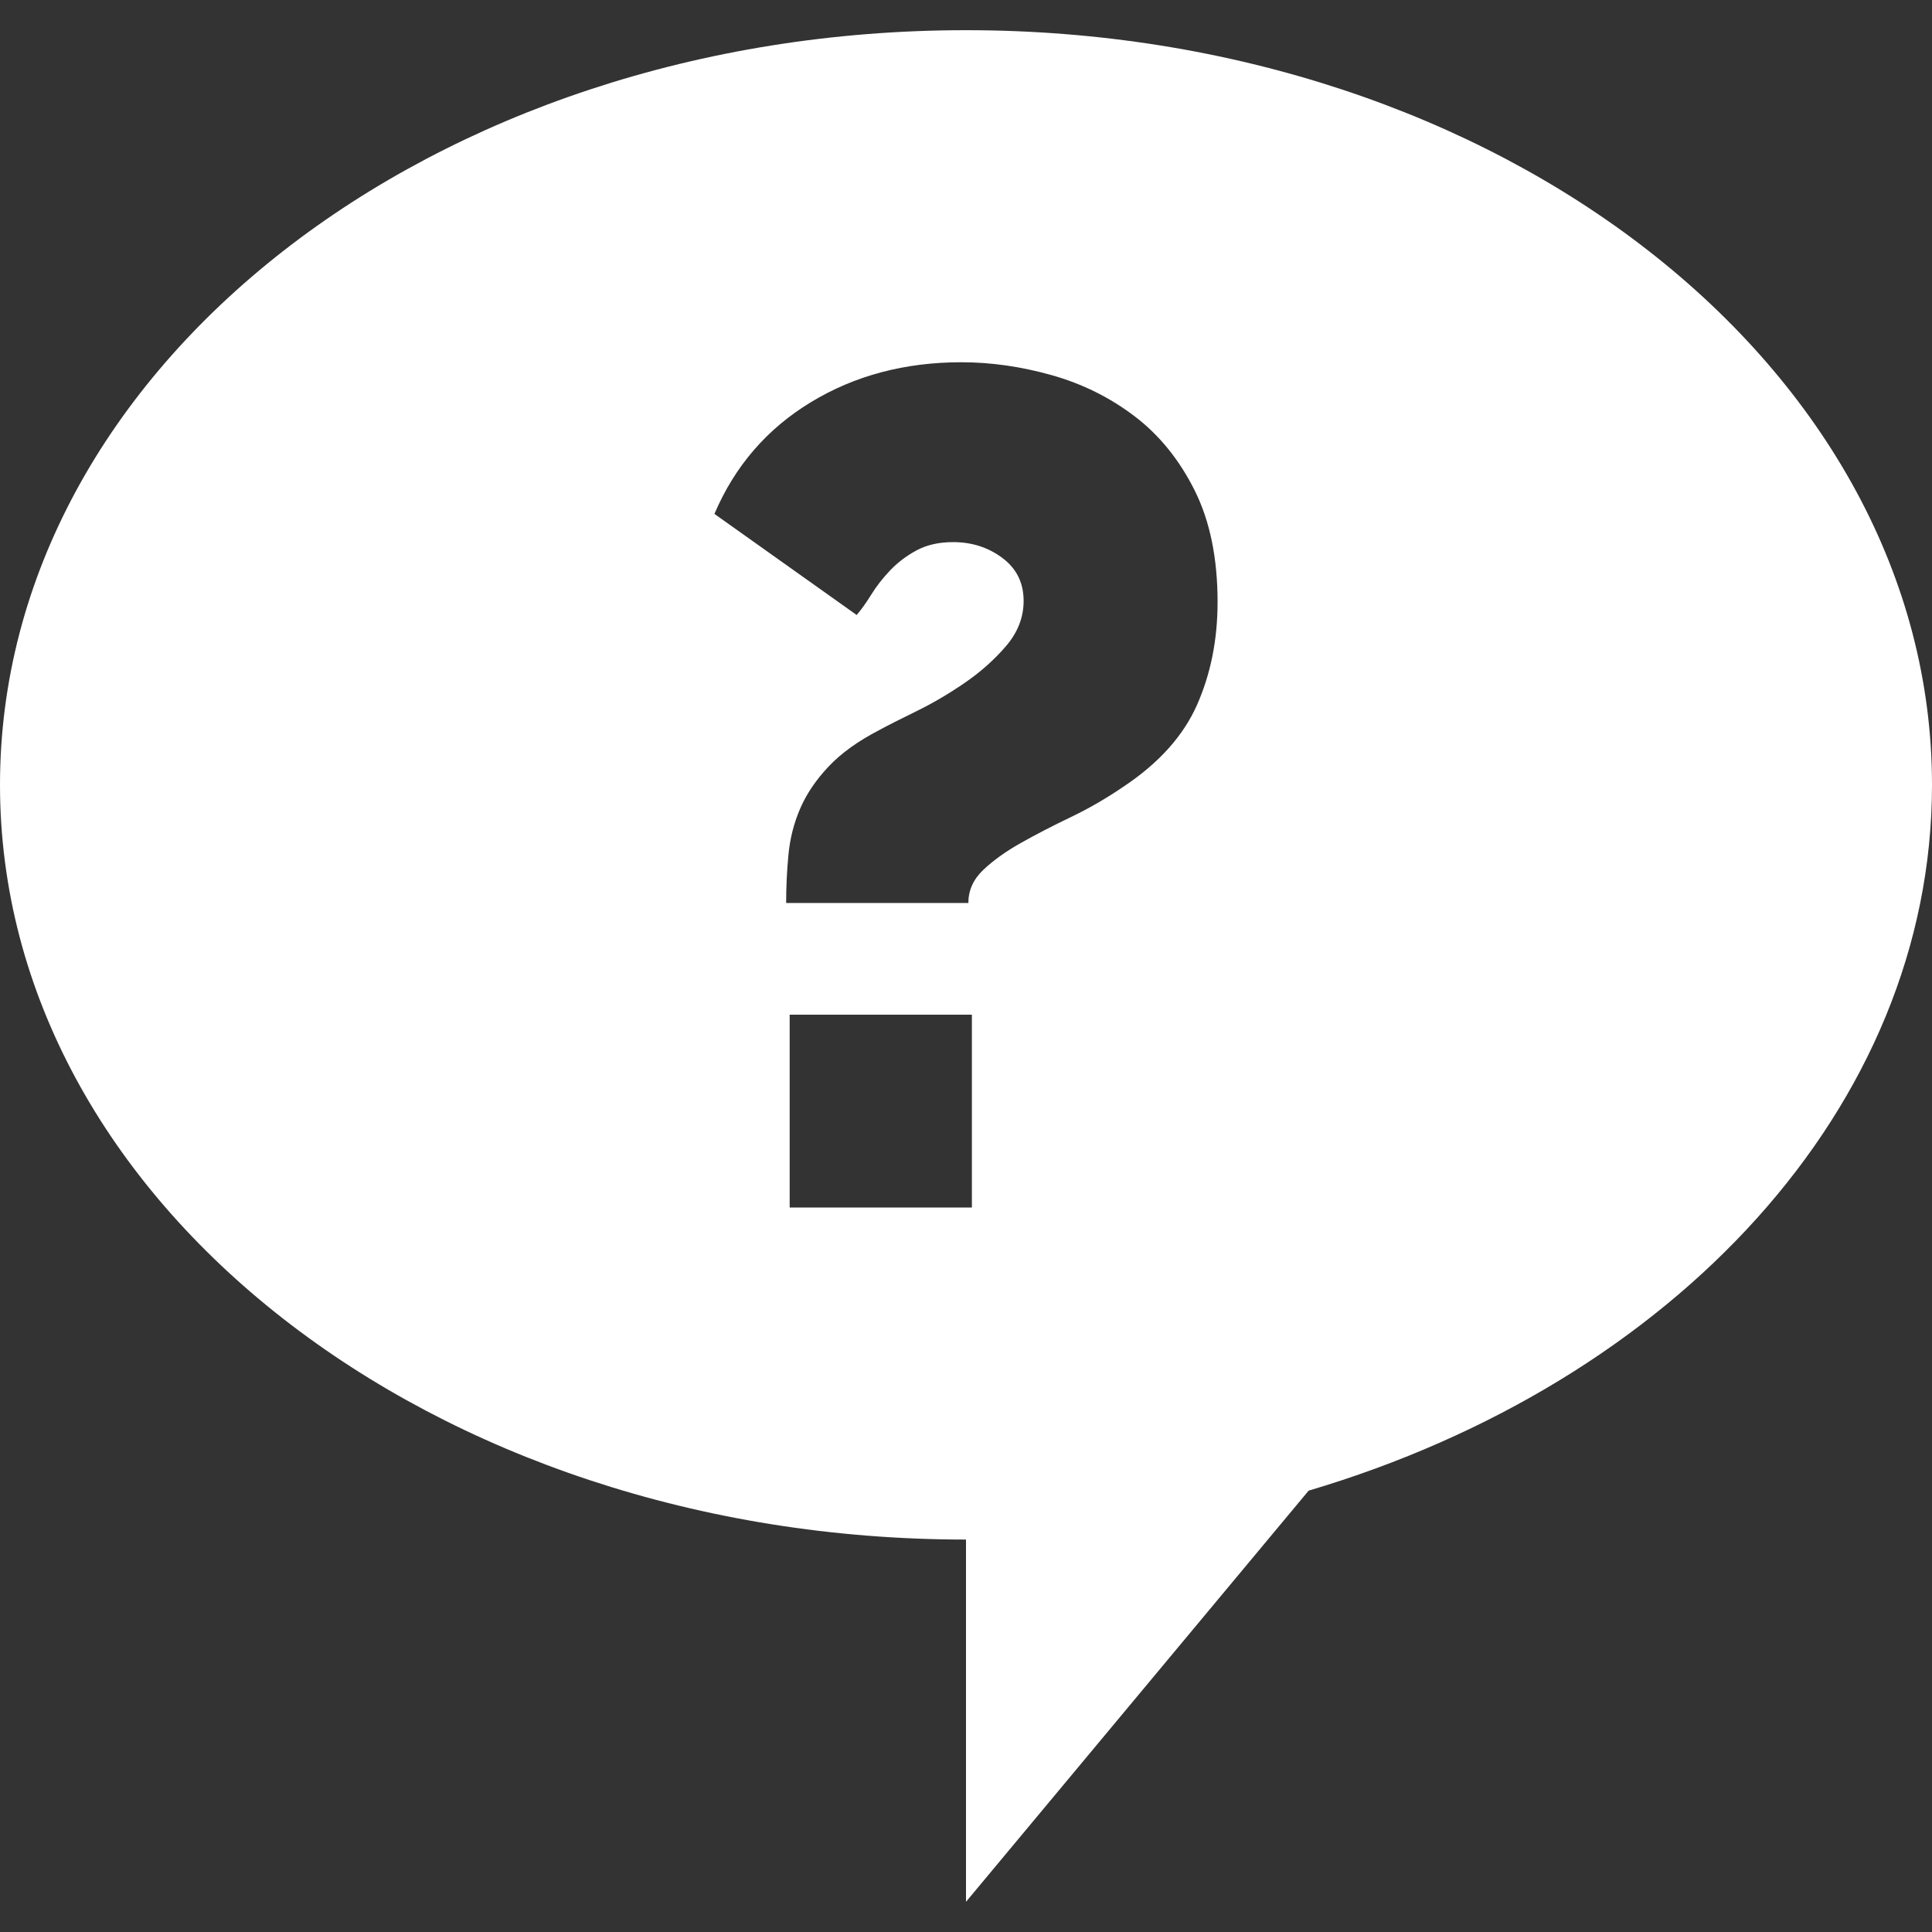
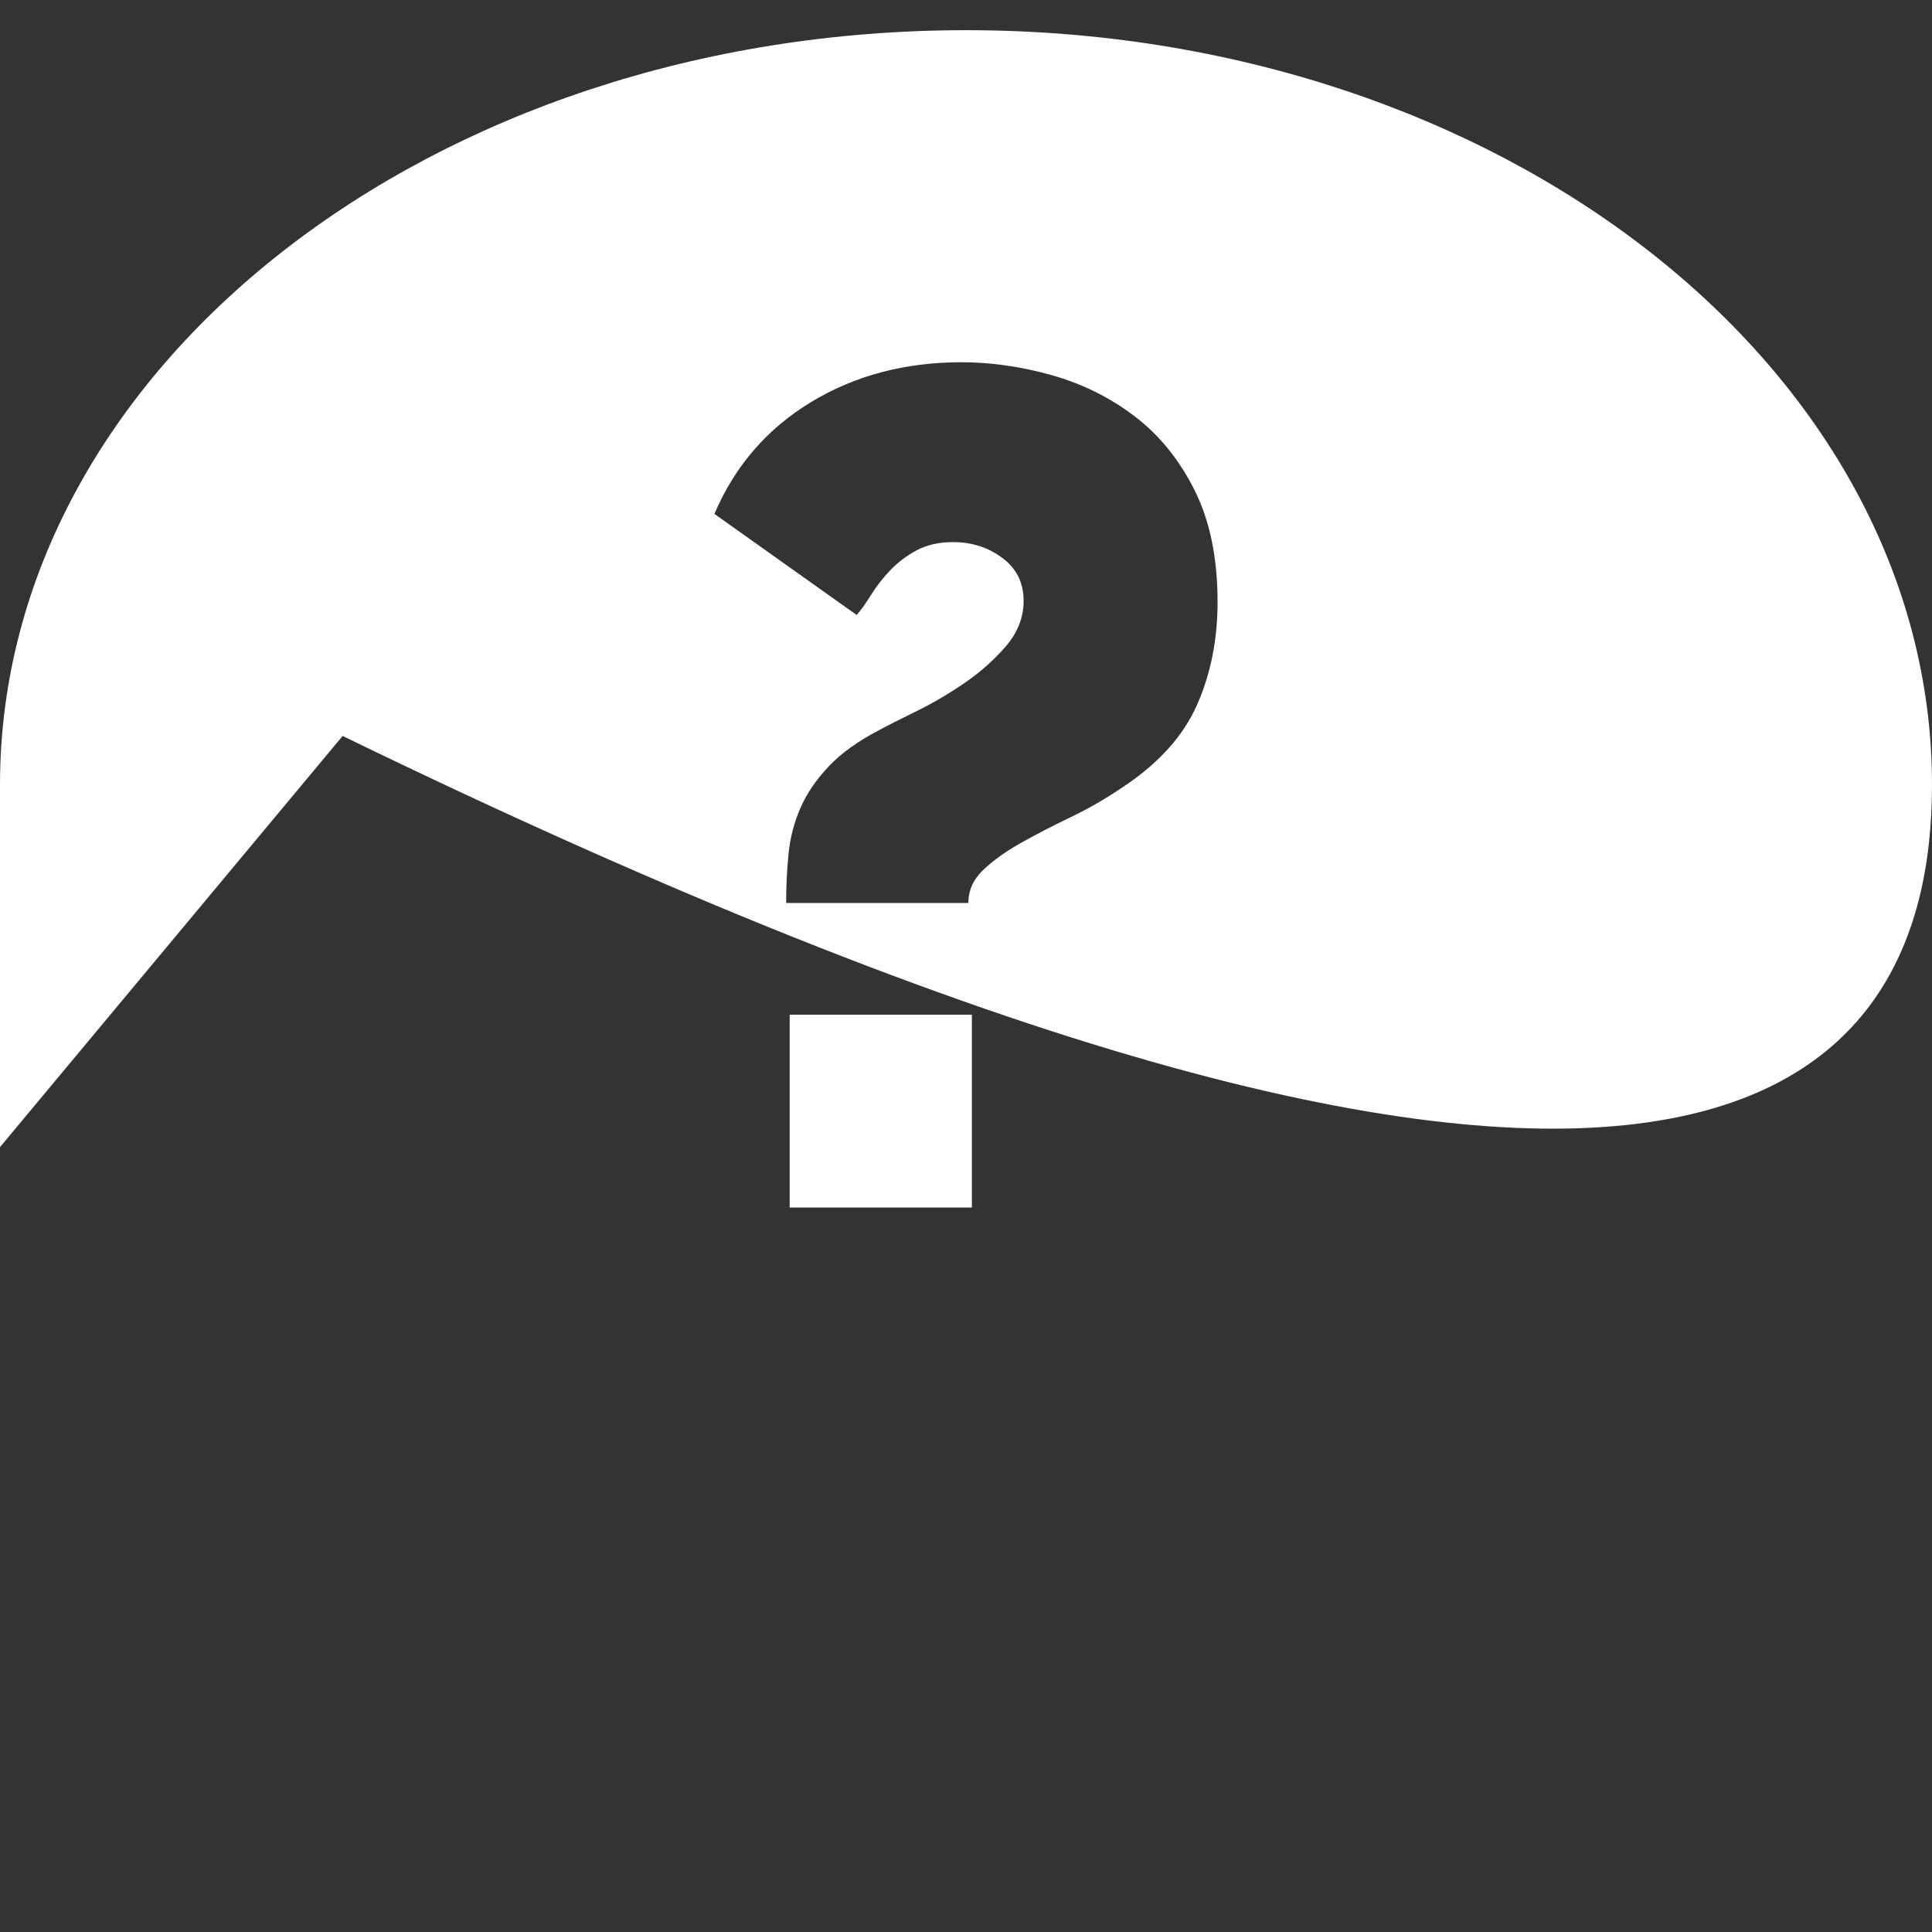
<svg xmlns="http://www.w3.org/2000/svg" version="1.1" id="Layer_1" x="0px" y="0px" viewBox="0 0 512 512" style="enable-background:new 0 0 512 512;" xml:space="preserve" width="512px" height="512px">
  <rect x="0" y="0" width="512" height="512" fill="#333333" stroke="none" />
  <g>
    <g>
-       <path d="M256,8C114.616,8,0,97.542,0,208c0,110.459,114.616,200,256,200v96l90.802-108.962C443.36,366.413,512,293.475,512,208    C512,97.542,397.384,8,256,8z M257.56,320h-48.29v-51.093h48.29V320z M317.216,186.818c-3.634,8.205-10.122,15.419-19.47,21.65    c-4.571,3.115-9.242,5.818-14.019,8.101c-4.779,2.29-9.19,4.57-13.24,6.851c-4.048,2.291-7.374,4.677-9.968,7.168    c-2.602,2.493-3.894,5.4-3.894,8.72h-48.288c0-4.362,0.206-8.669,0.624-12.928c0.413-4.254,1.451-8.302,3.115-12.15    c1.661-3.84,4.152-7.525,7.477-11.059c3.32-3.53,7.789-6.749,13.397-9.658c2.283-1.246,5.555-2.906,9.814-4.986    c4.254-2.074,8.512-4.566,12.771-7.474c4.254-2.907,7.946-6.179,11.061-9.819c3.114-3.63,4.674-7.632,4.674-11.99    c0-4.778-1.872-8.568-5.613-11.371c-3.738-2.803-8.096-4.206-13.082-4.206c-3.741,0-6.962,0.728-9.658,2.179    c-2.701,1.456-5.037,3.224-7.01,5.298c-1.976,2.078-3.637,4.208-4.986,6.386c-1.352,2.182-2.648,4.002-3.893,5.451l-37.698-26.79    c5.398-12.666,13.912-22.531,25.547-29.597C226.506,99.533,239.8,96,254.757,96c7.888,0,15.885,1.144,23.984,3.429    c8.101,2.288,15.424,5.918,21.966,10.904c6.544,4.982,11.84,11.528,15.89,19.627c4.051,8.101,6.074,17.966,6.074,29.595    C322.669,169.526,320.846,178.614,317.216,186.818z" fill="#FFFFFF" />
+       <path d="M256,8C114.616,8,0,97.542,0,208v96l90.802-108.962C443.36,366.413,512,293.475,512,208    C512,97.542,397.384,8,256,8z M257.56,320h-48.29v-51.093h48.29V320z M317.216,186.818c-3.634,8.205-10.122,15.419-19.47,21.65    c-4.571,3.115-9.242,5.818-14.019,8.101c-4.779,2.29-9.19,4.57-13.24,6.851c-4.048,2.291-7.374,4.677-9.968,7.168    c-2.602,2.493-3.894,5.4-3.894,8.72h-48.288c0-4.362,0.206-8.669,0.624-12.928c0.413-4.254,1.451-8.302,3.115-12.15    c1.661-3.84,4.152-7.525,7.477-11.059c3.32-3.53,7.789-6.749,13.397-9.658c2.283-1.246,5.555-2.906,9.814-4.986    c4.254-2.074,8.512-4.566,12.771-7.474c4.254-2.907,7.946-6.179,11.061-9.819c3.114-3.63,4.674-7.632,4.674-11.99    c0-4.778-1.872-8.568-5.613-11.371c-3.738-2.803-8.096-4.206-13.082-4.206c-3.741,0-6.962,0.728-9.658,2.179    c-2.701,1.456-5.037,3.224-7.01,5.298c-1.976,2.078-3.637,4.208-4.986,6.386c-1.352,2.182-2.648,4.002-3.893,5.451l-37.698-26.79    c5.398-12.666,13.912-22.531,25.547-29.597C226.506,99.533,239.8,96,254.757,96c7.888,0,15.885,1.144,23.984,3.429    c8.101,2.288,15.424,5.918,21.966,10.904c6.544,4.982,11.84,11.528,15.89,19.627c4.051,8.101,6.074,17.966,6.074,29.595    C322.669,169.526,320.846,178.614,317.216,186.818z" fill="#FFFFFF" />
    </g>
  </g>
  <g>
</g>
  <g>
</g>
  <g>
</g>
  <g>
</g>
  <g>
</g>
  <g>
</g>
  <g>
</g>
  <g>
</g>
  <g>
</g>
  <g>
</g>
  <g>
</g>
  <g>
</g>
  <g>
</g>
  <g>
</g>
  <g>
</g>
</svg>